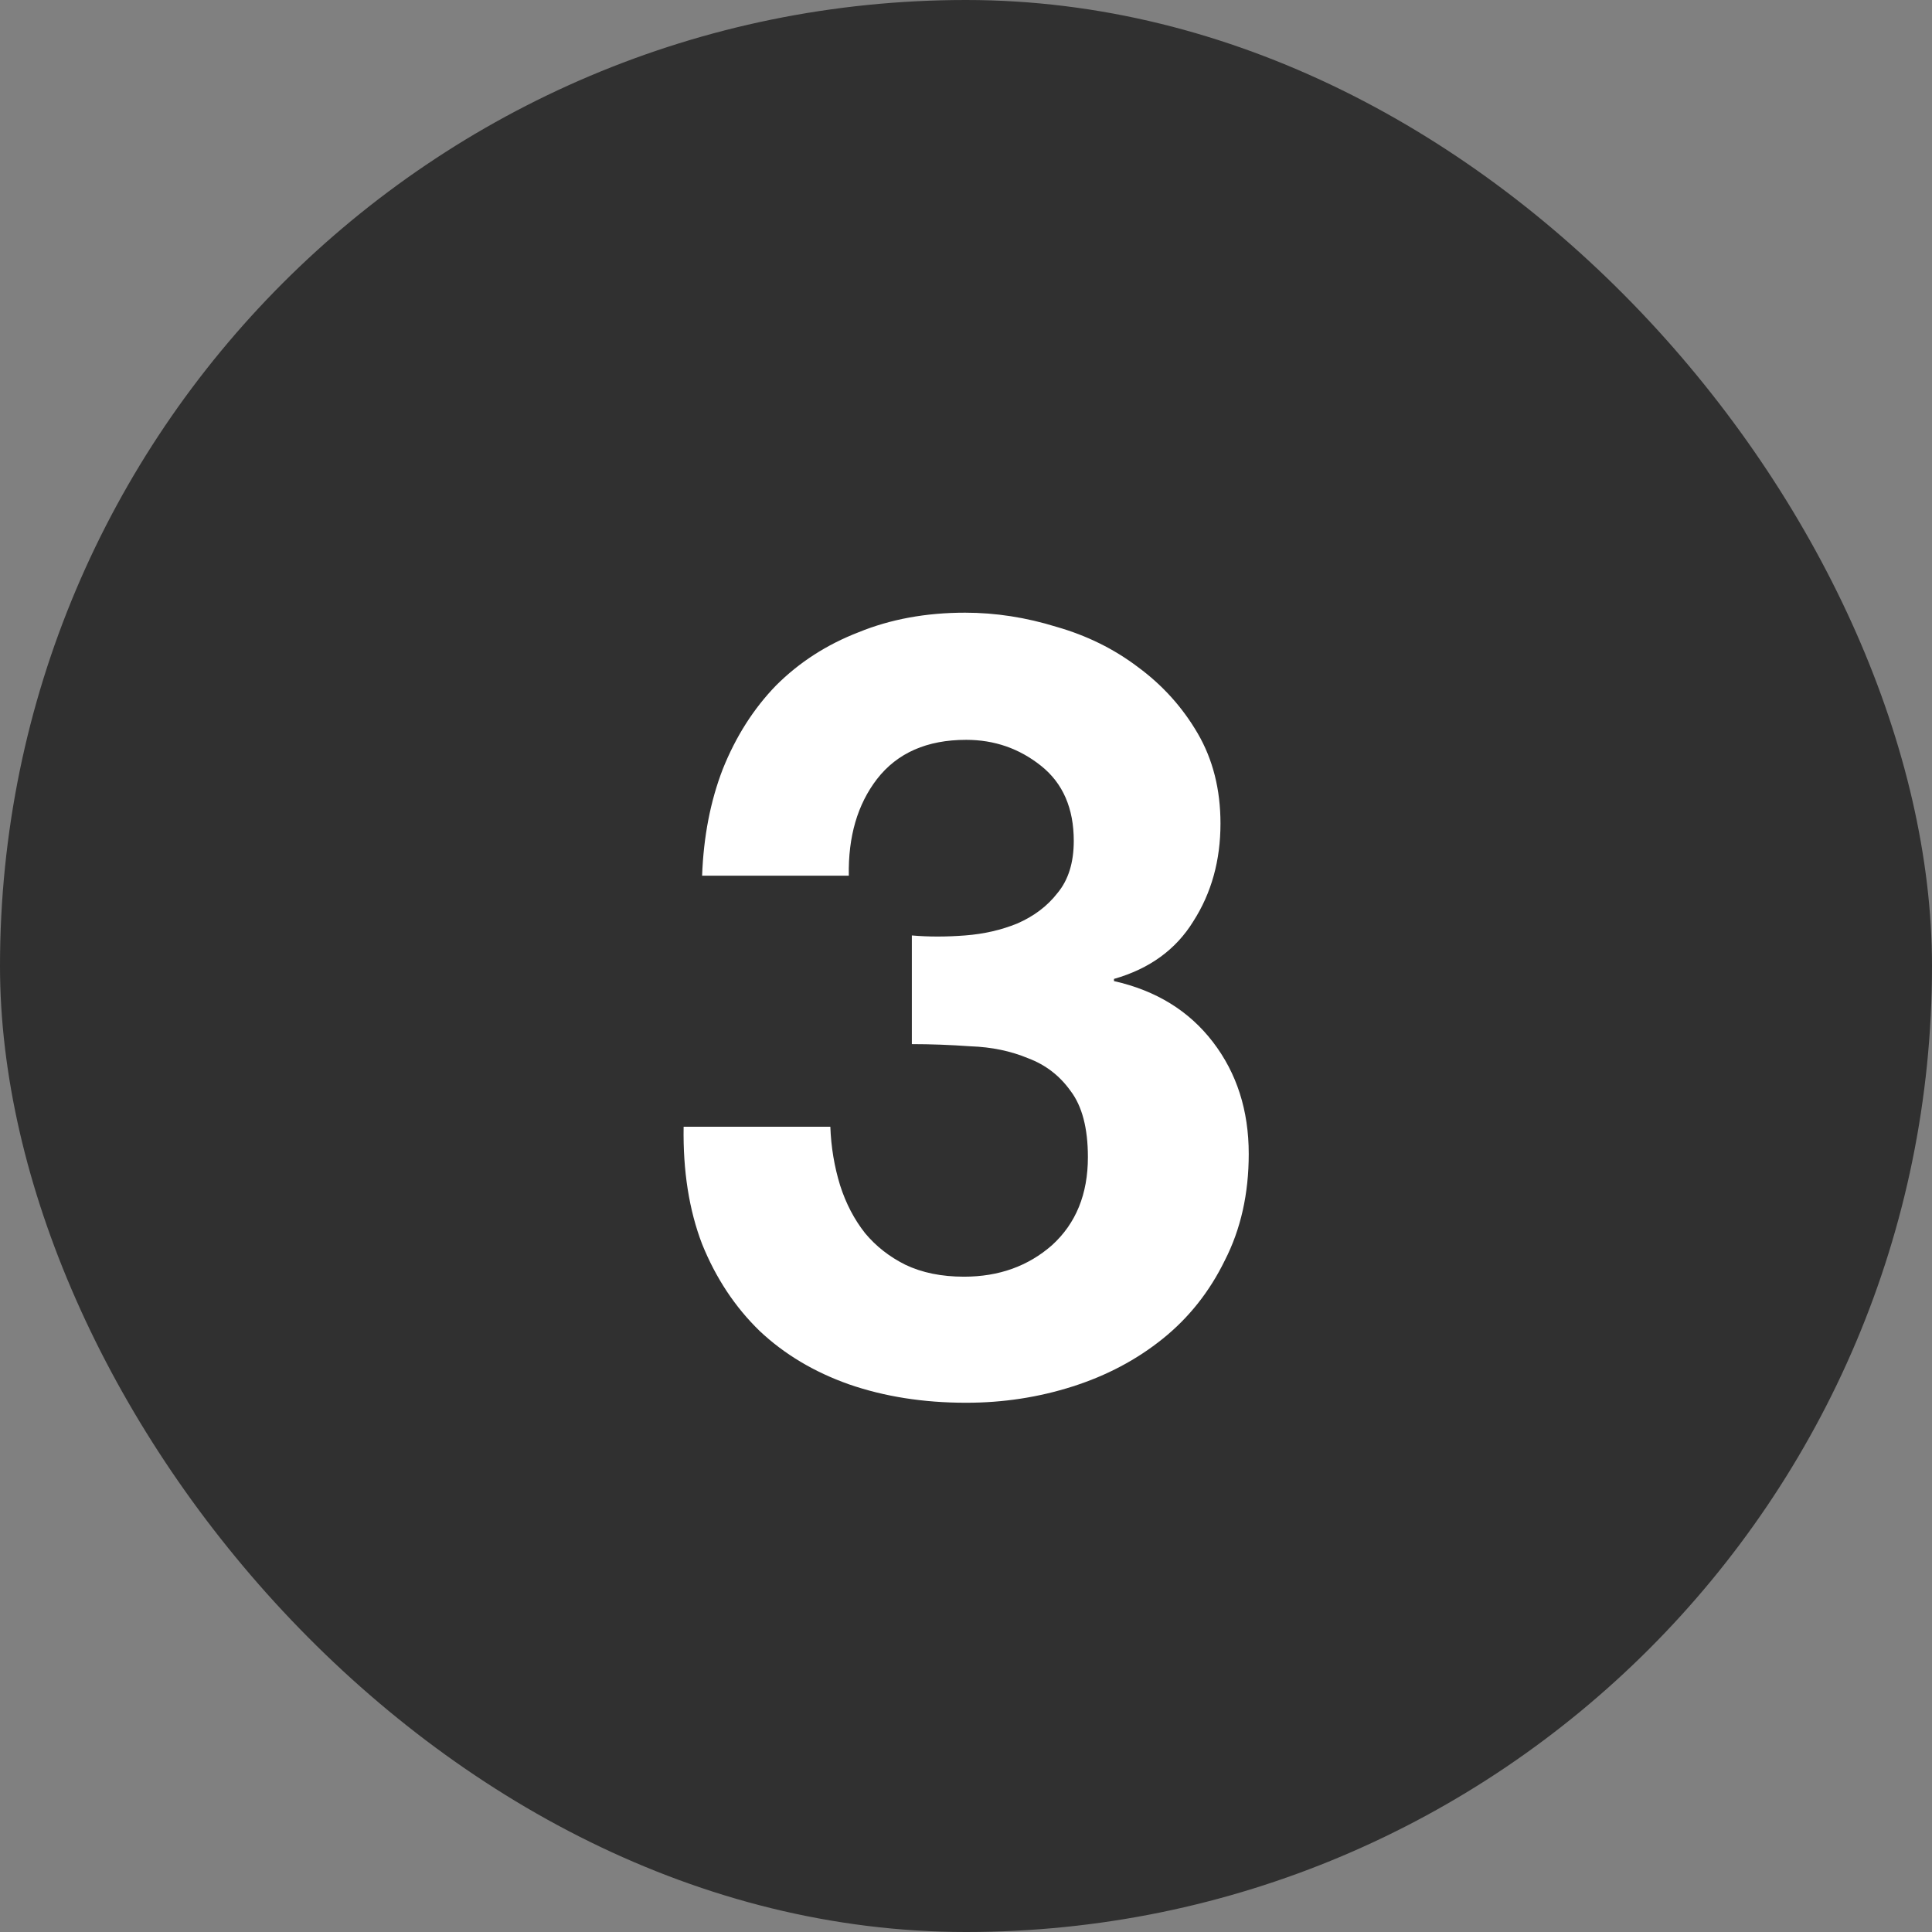
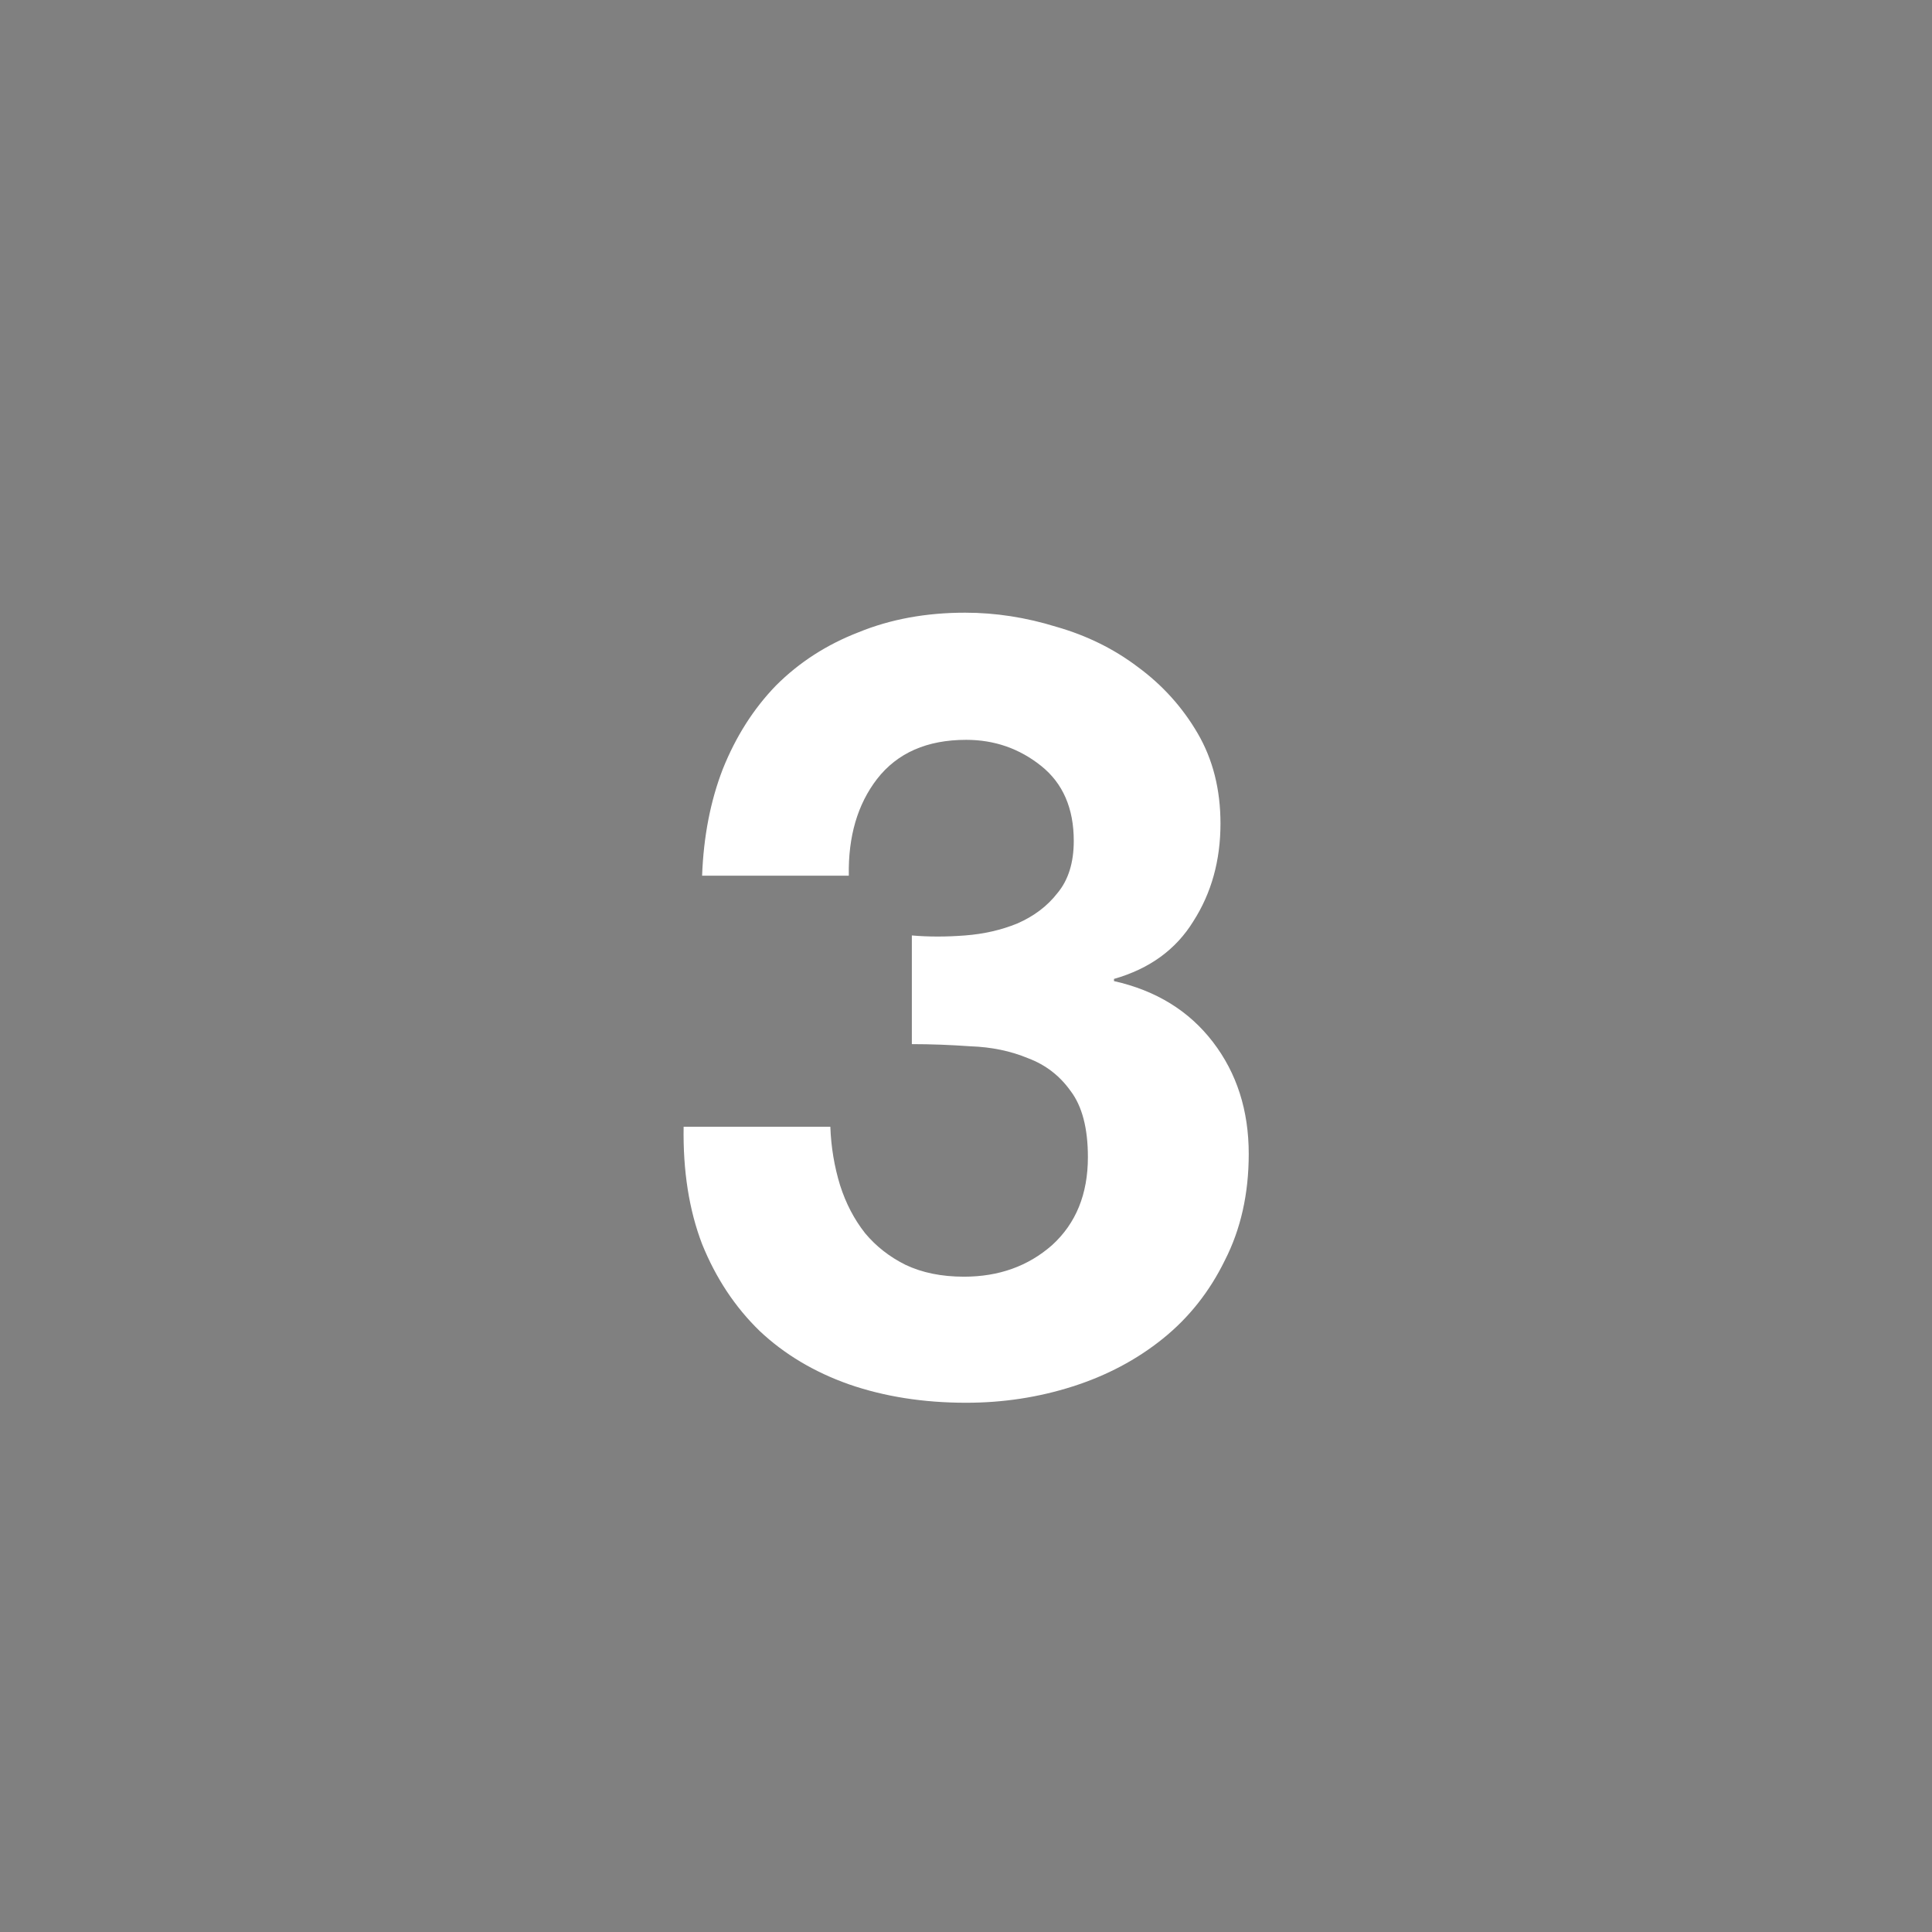
<svg xmlns="http://www.w3.org/2000/svg" width="32" height="32" viewBox="0 0 32 32" fill="none">
  <rect x="0" y="0" width="32" height="32" fill="#808080" stroke="none" />
-   <rect width="32" height="32" rx="16" fill="#303030" />
  <path d="M15.103 15.494V17.294C15.415 17.294 15.739 17.306 16.075 17.33C16.423 17.342 16.741 17.408 17.029 17.528C17.317 17.636 17.551 17.816 17.731 18.068C17.923 18.32 18.019 18.686 18.019 19.166C18.019 19.778 17.821 20.264 17.425 20.624C17.029 20.972 16.543 21.146 15.967 21.146C15.595 21.146 15.271 21.08 14.995 20.948C14.731 20.816 14.509 20.642 14.329 20.426C14.149 20.198 14.011 19.934 13.915 19.634C13.819 19.322 13.765 18.998 13.753 18.662H11.323C11.311 19.394 11.413 20.042 11.629 20.606C11.857 21.17 12.175 21.65 12.583 22.046C12.991 22.43 13.483 22.724 14.059 22.928C14.647 23.132 15.295 23.234 16.003 23.234C16.615 23.234 17.203 23.144 17.767 22.964C18.331 22.784 18.829 22.52 19.261 22.172C19.693 21.824 20.035 21.392 20.287 20.876C20.551 20.36 20.683 19.772 20.683 19.112C20.683 18.392 20.485 17.774 20.089 17.258C19.693 16.742 19.147 16.406 18.451 16.25V16.214C19.039 16.046 19.477 15.728 19.765 15.26C20.065 14.792 20.215 14.252 20.215 13.64C20.215 13.076 20.089 12.578 19.837 12.146C19.585 11.714 19.255 11.348 18.847 11.048C18.451 10.748 18.001 10.526 17.497 10.382C16.993 10.226 16.489 10.148 15.985 10.148C15.337 10.148 14.749 10.256 14.221 10.472C13.693 10.676 13.237 10.97 12.853 11.354C12.481 11.738 12.187 12.2 11.971 12.74C11.767 13.268 11.653 13.856 11.629 14.504H14.059C14.047 13.856 14.203 13.322 14.527 12.902C14.863 12.47 15.355 12.254 16.003 12.254C16.471 12.254 16.885 12.398 17.245 12.686C17.605 12.974 17.785 13.388 17.785 13.928C17.785 14.288 17.695 14.576 17.515 14.792C17.347 15.008 17.125 15.176 16.849 15.296C16.585 15.404 16.297 15.47 15.985 15.494C15.673 15.518 15.379 15.518 15.103 15.494Z" fill="white" />
</svg>